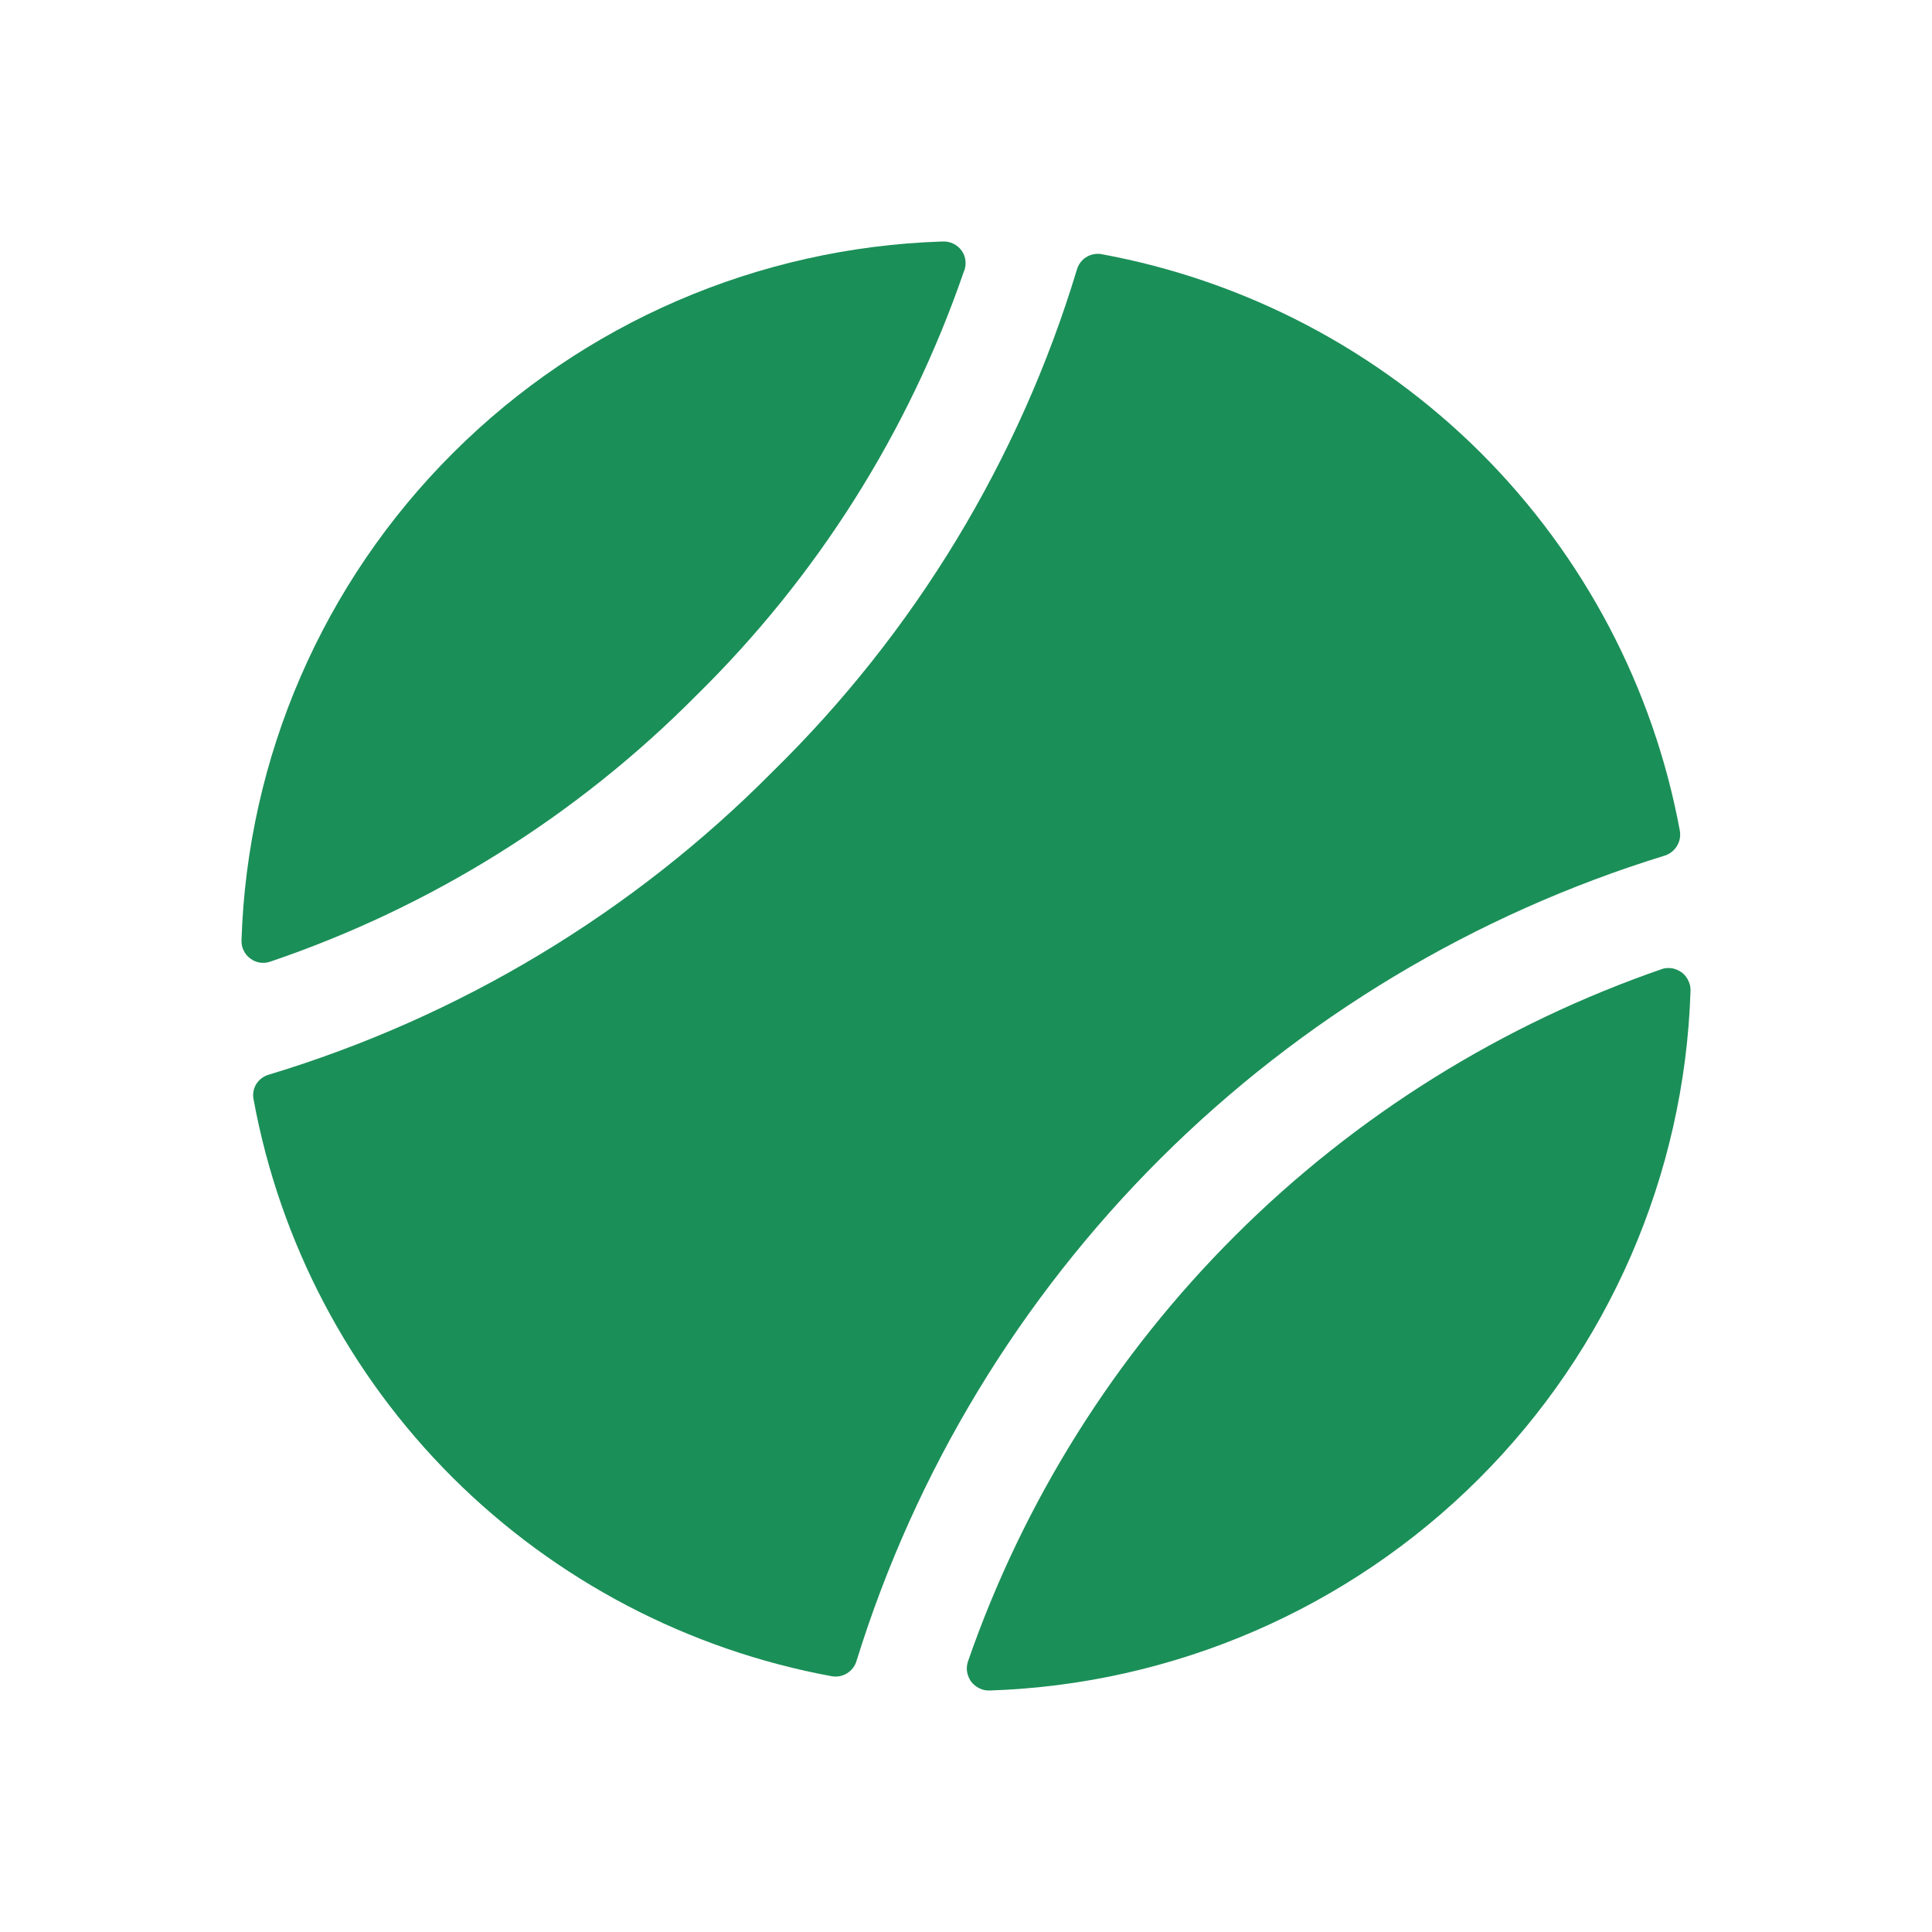
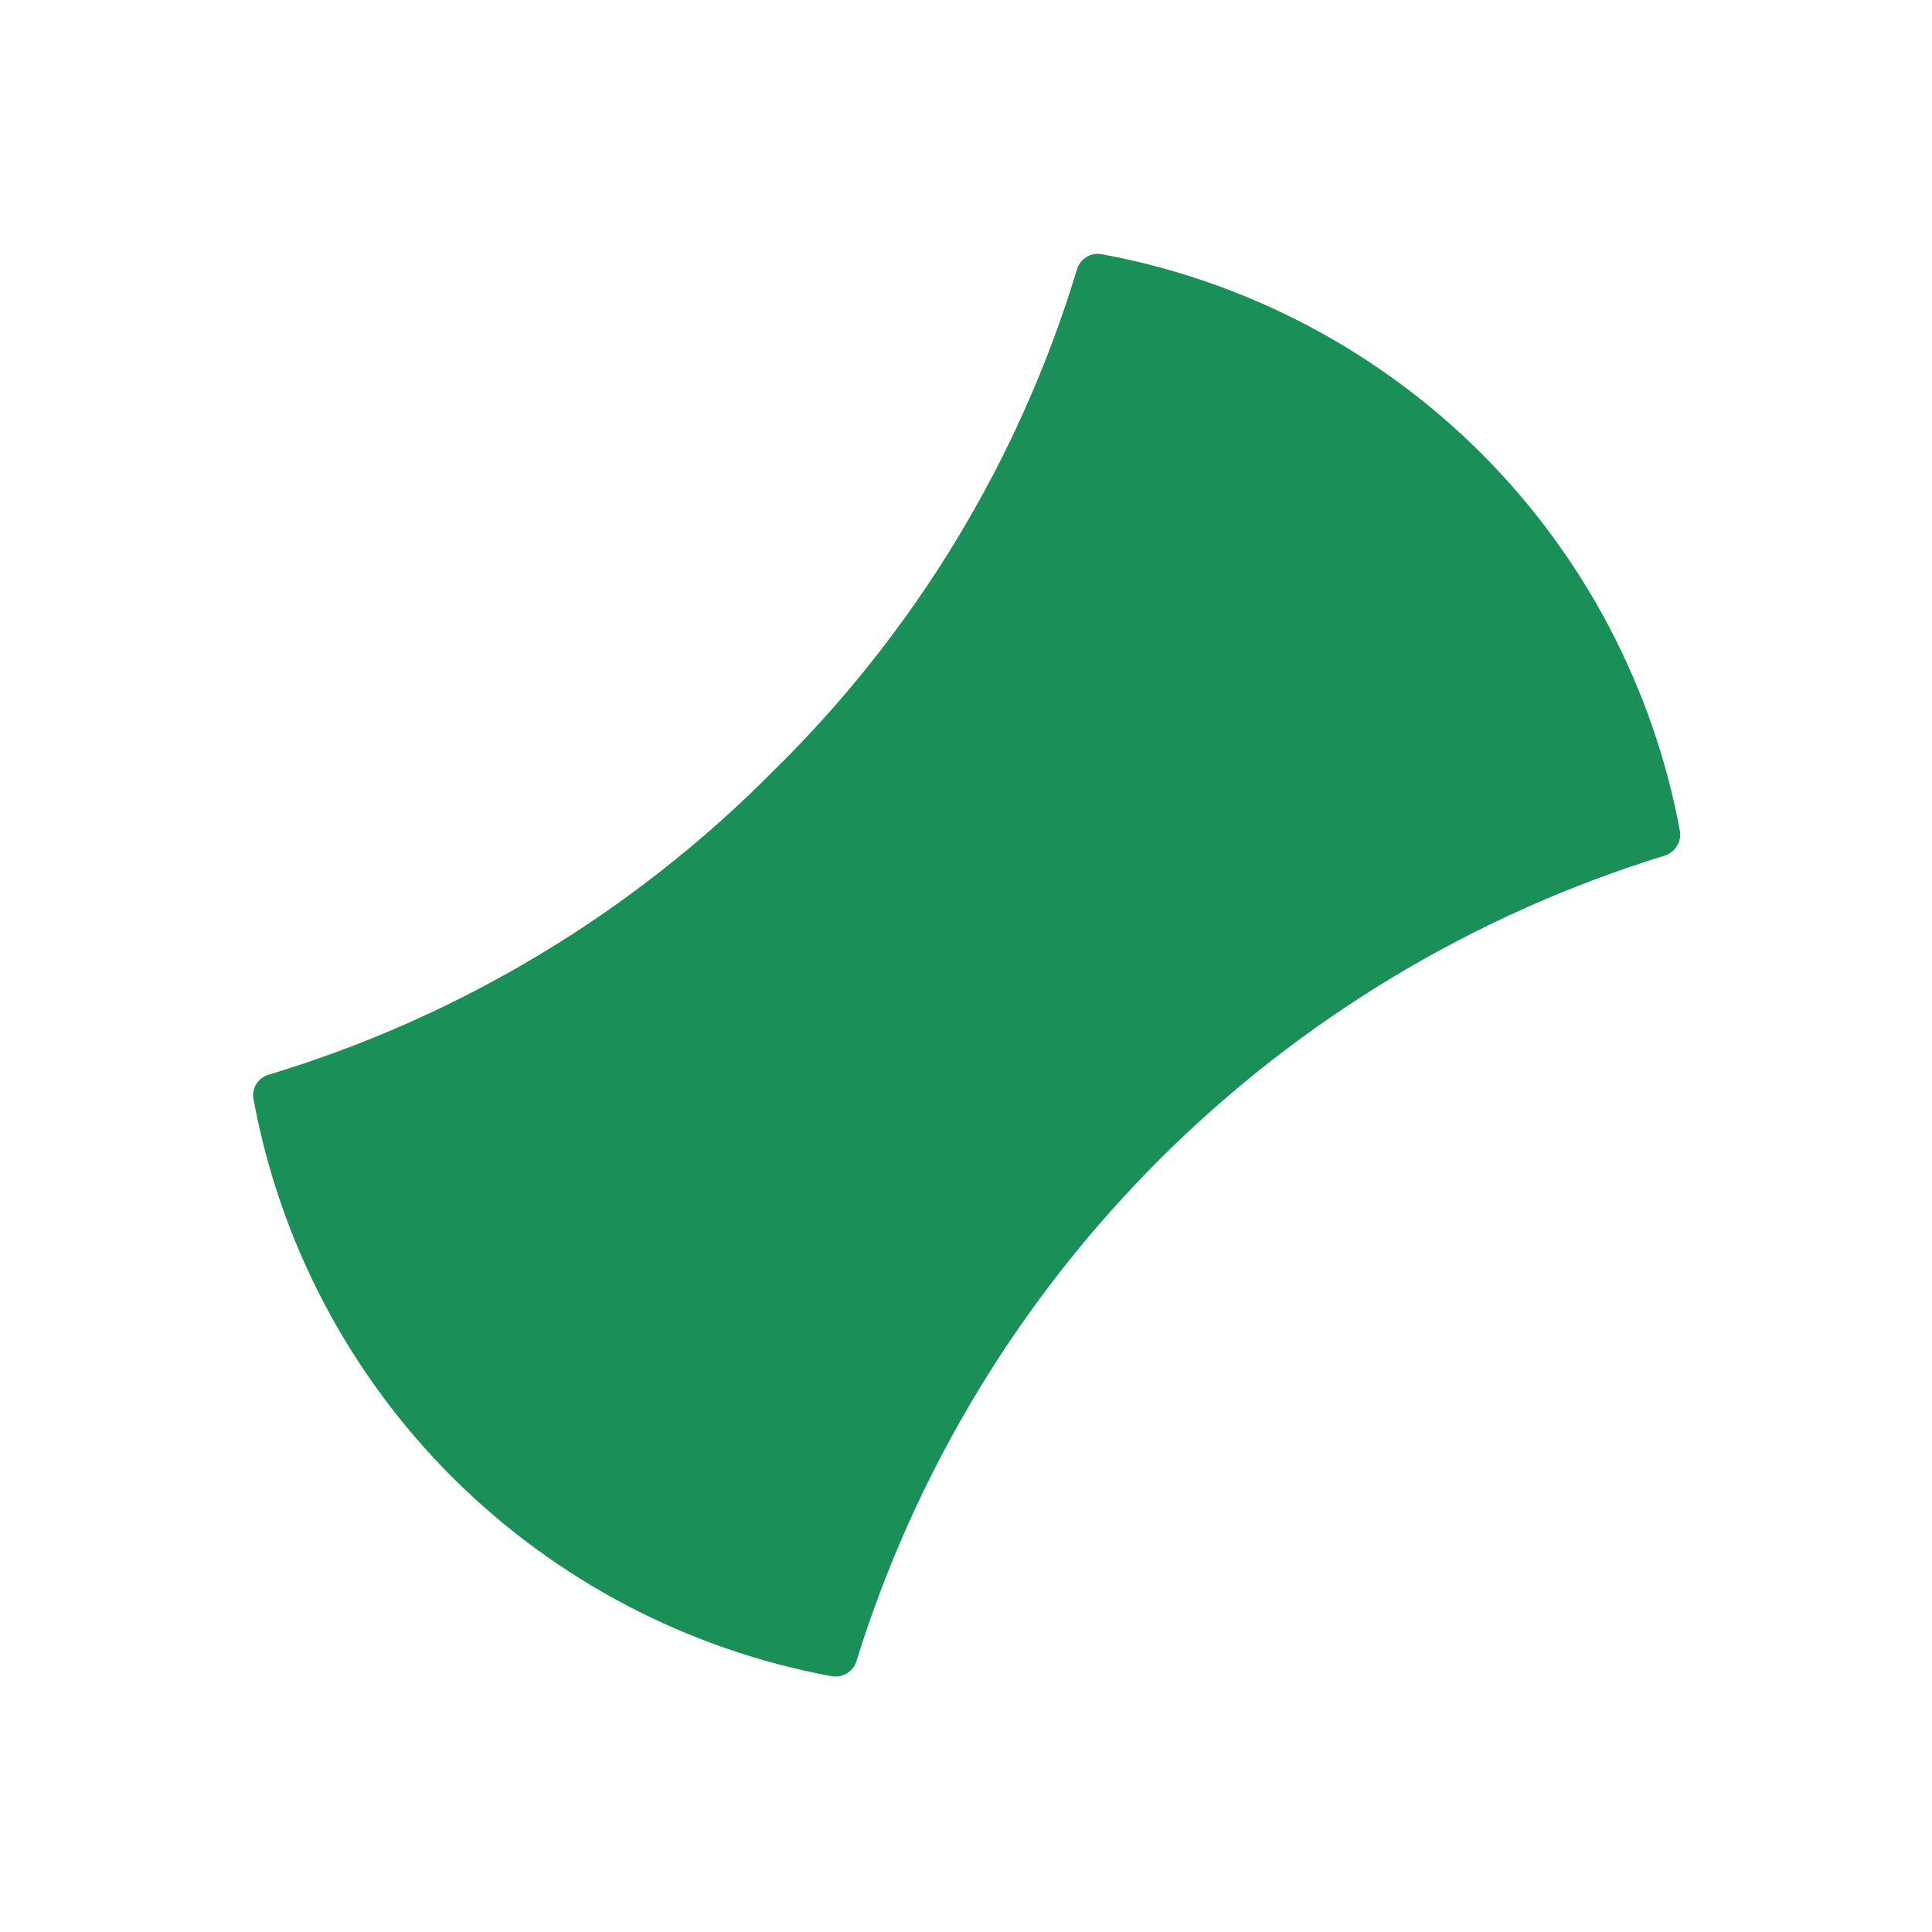
<svg xmlns="http://www.w3.org/2000/svg" width="16" height="16" viewBox="0 0 16 16" fill="none">
  <path d="M12.264 3.751C11.408 2.898 10.313 2.324 9.123 2.105C9.079 2.097 9.033 2.106 8.995 2.13C8.958 2.153 8.93 2.191 8.918 2.234C8.442 3.808 7.576 5.237 6.399 6.39C5.24 7.56 3.805 8.423 2.226 8.9C2.183 8.912 2.146 8.94 2.122 8.978C2.099 9.016 2.091 9.061 2.1 9.105C2.318 10.291 2.893 11.383 3.748 12.236C4.604 13.089 5.699 13.663 6.889 13.882C6.933 13.889 6.978 13.881 7.016 13.857C7.054 13.833 7.082 13.796 7.094 13.753C7.581 12.183 8.446 10.755 9.612 9.593C10.778 8.432 12.211 7.571 13.786 7.086C13.828 7.073 13.864 7.045 13.887 7.007C13.911 6.97 13.919 6.925 13.912 6.881C13.693 5.696 13.118 4.604 12.264 3.751V3.751Z" fill="#1B8F58" />
-   <path d="M13.773 8.022C12.44 8.481 11.229 9.236 10.232 10.23C9.235 11.224 8.477 12.431 8.016 13.76C8.007 13.788 8.004 13.817 8.009 13.846C8.014 13.875 8.026 13.903 8.043 13.927C8.061 13.95 8.084 13.969 8.111 13.982C8.137 13.995 8.166 14.001 8.196 14C9.72 13.95 11.167 13.324 12.245 12.249C13.323 11.174 13.95 9.731 14 8.212C14.002 8.183 13.997 8.154 13.985 8.128C13.974 8.101 13.957 8.078 13.935 8.059C13.912 8.041 13.886 8.028 13.858 8.021C13.83 8.015 13.801 8.015 13.773 8.022ZM7.804 2C6.279 2.049 4.831 2.674 3.753 3.75C2.674 4.825 2.048 6.269 2 7.789C1.999 7.818 2.005 7.846 2.018 7.872C2.031 7.899 2.049 7.921 2.073 7.938C2.096 7.956 2.123 7.967 2.152 7.972C2.181 7.976 2.21 7.974 2.238 7.964C3.57 7.512 4.778 6.757 5.767 5.759C6.767 4.777 7.524 3.578 7.98 2.255C7.993 2.227 7.999 2.195 7.996 2.164C7.994 2.133 7.983 2.103 7.965 2.077C7.947 2.052 7.923 2.031 7.895 2.018C7.866 2.004 7.835 1.998 7.804 2Z" fill="#1B8F58" />
</svg>